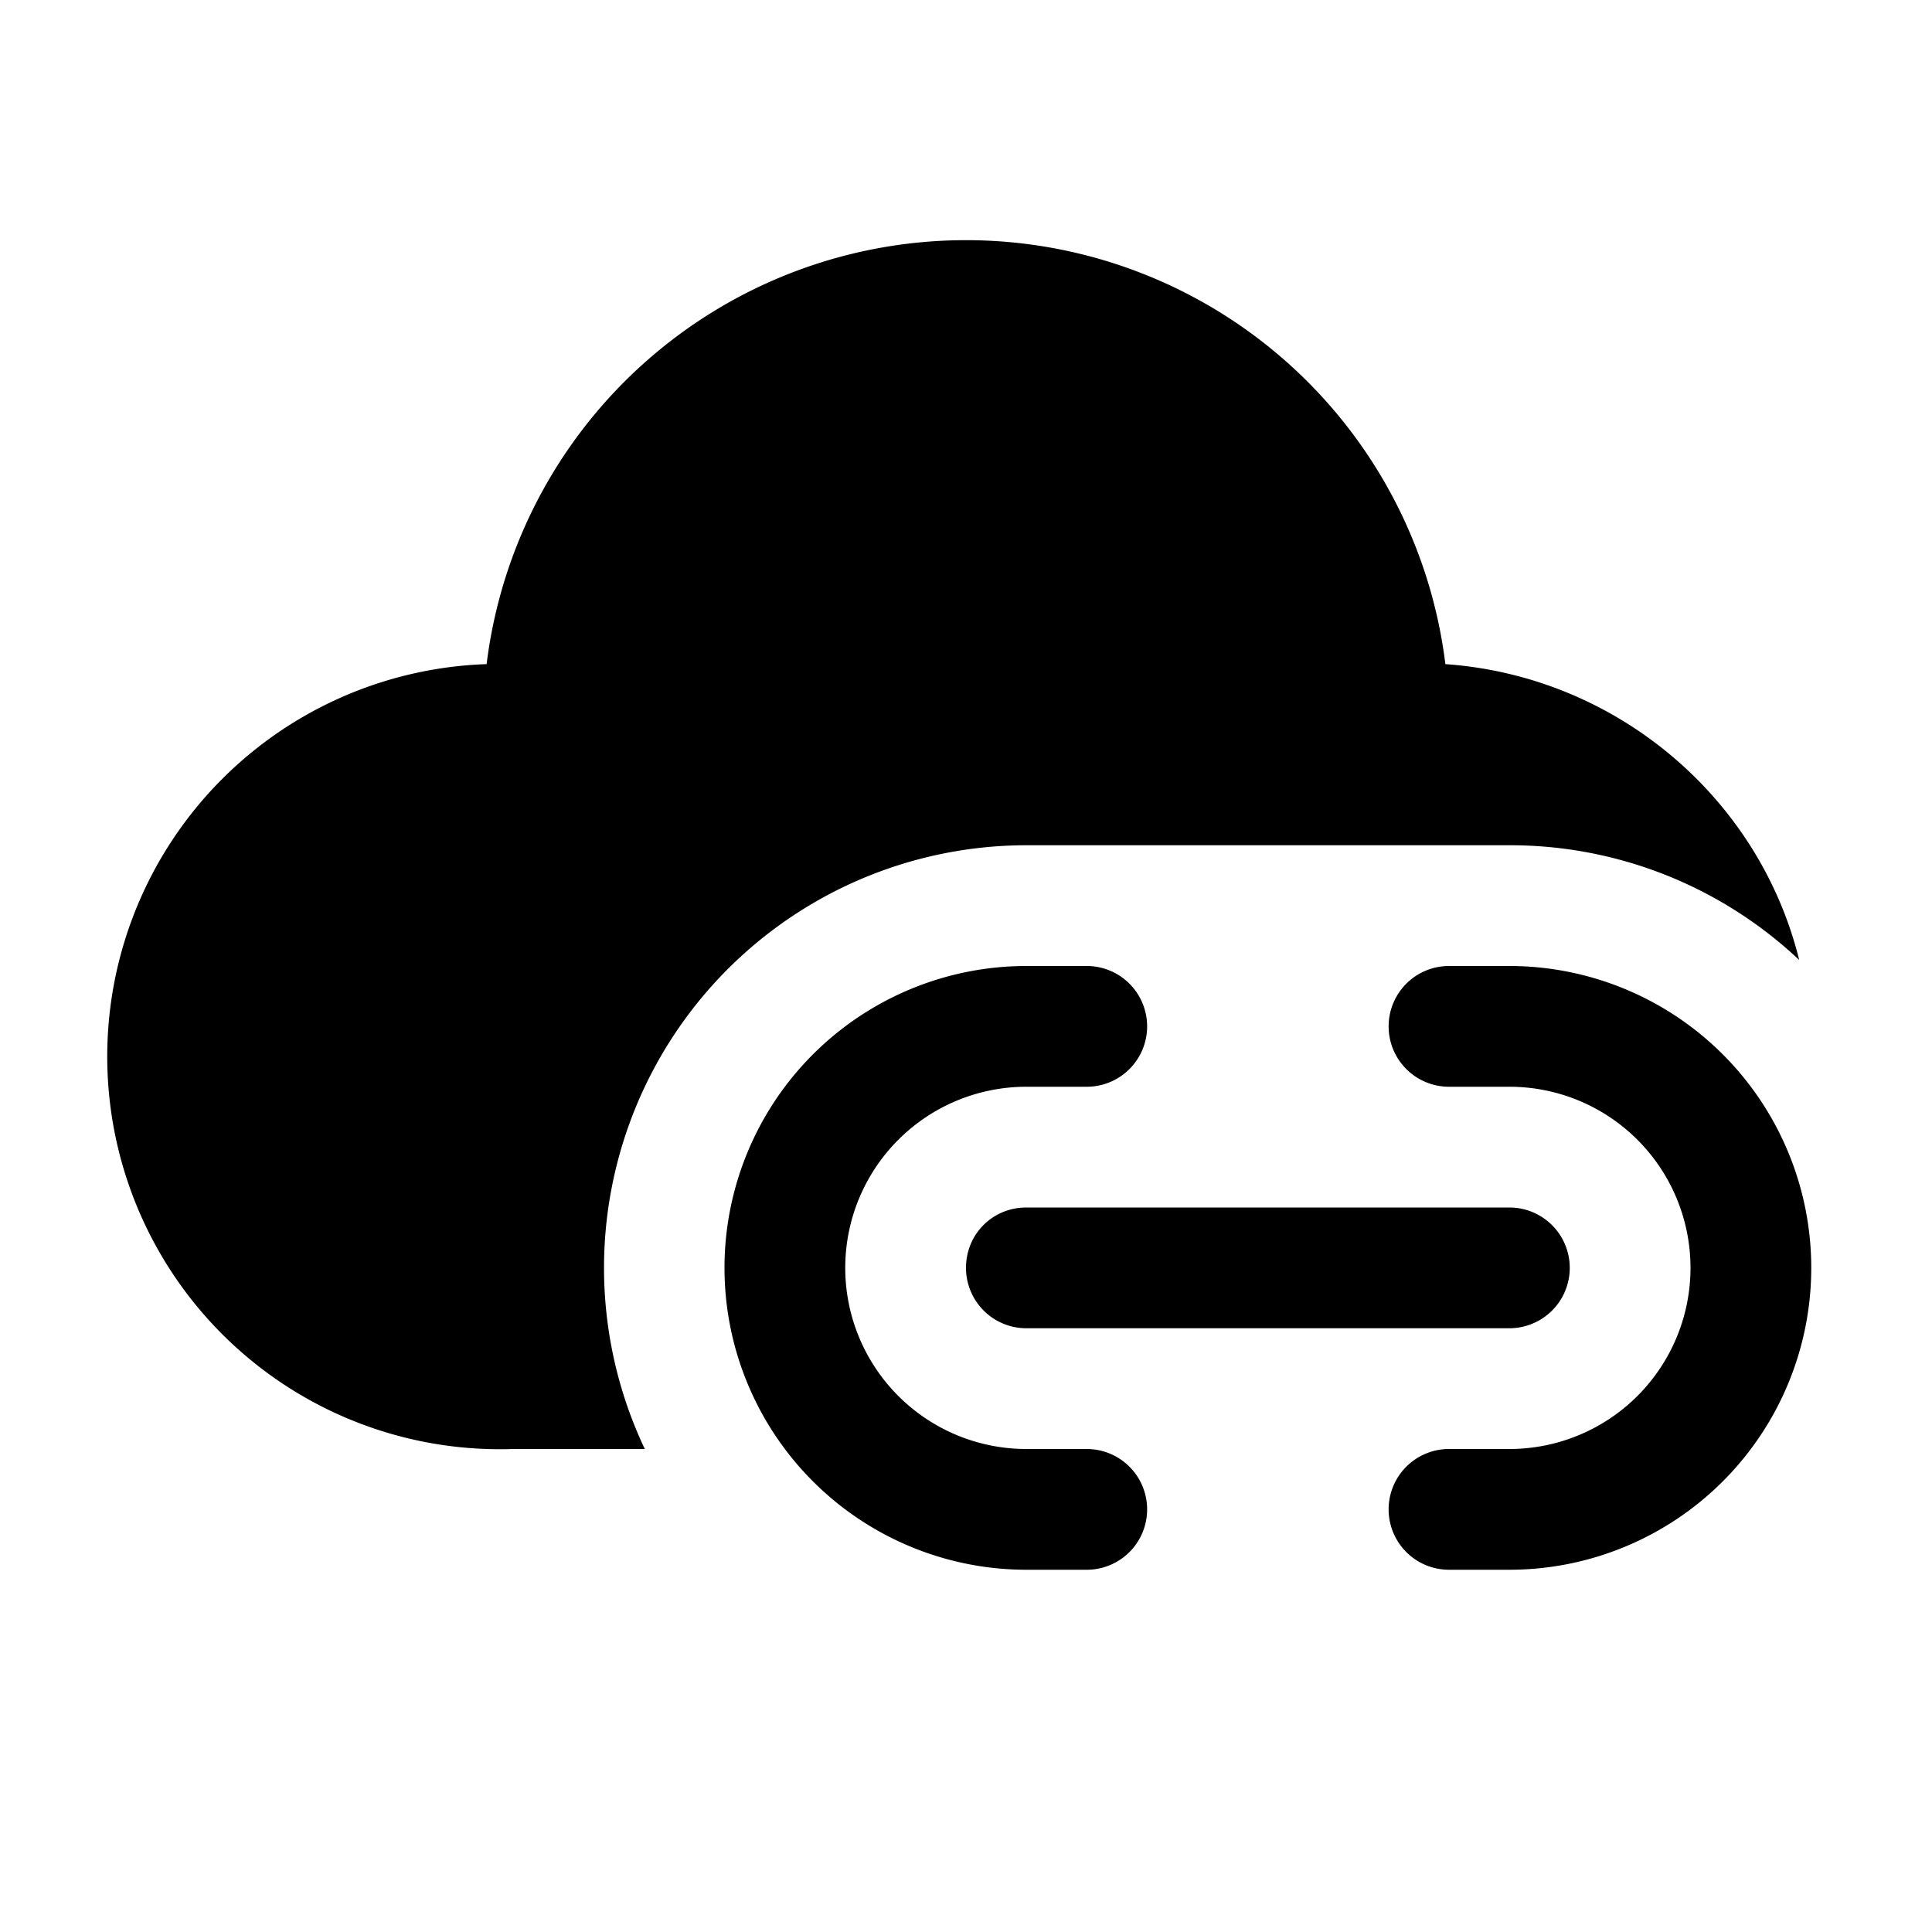
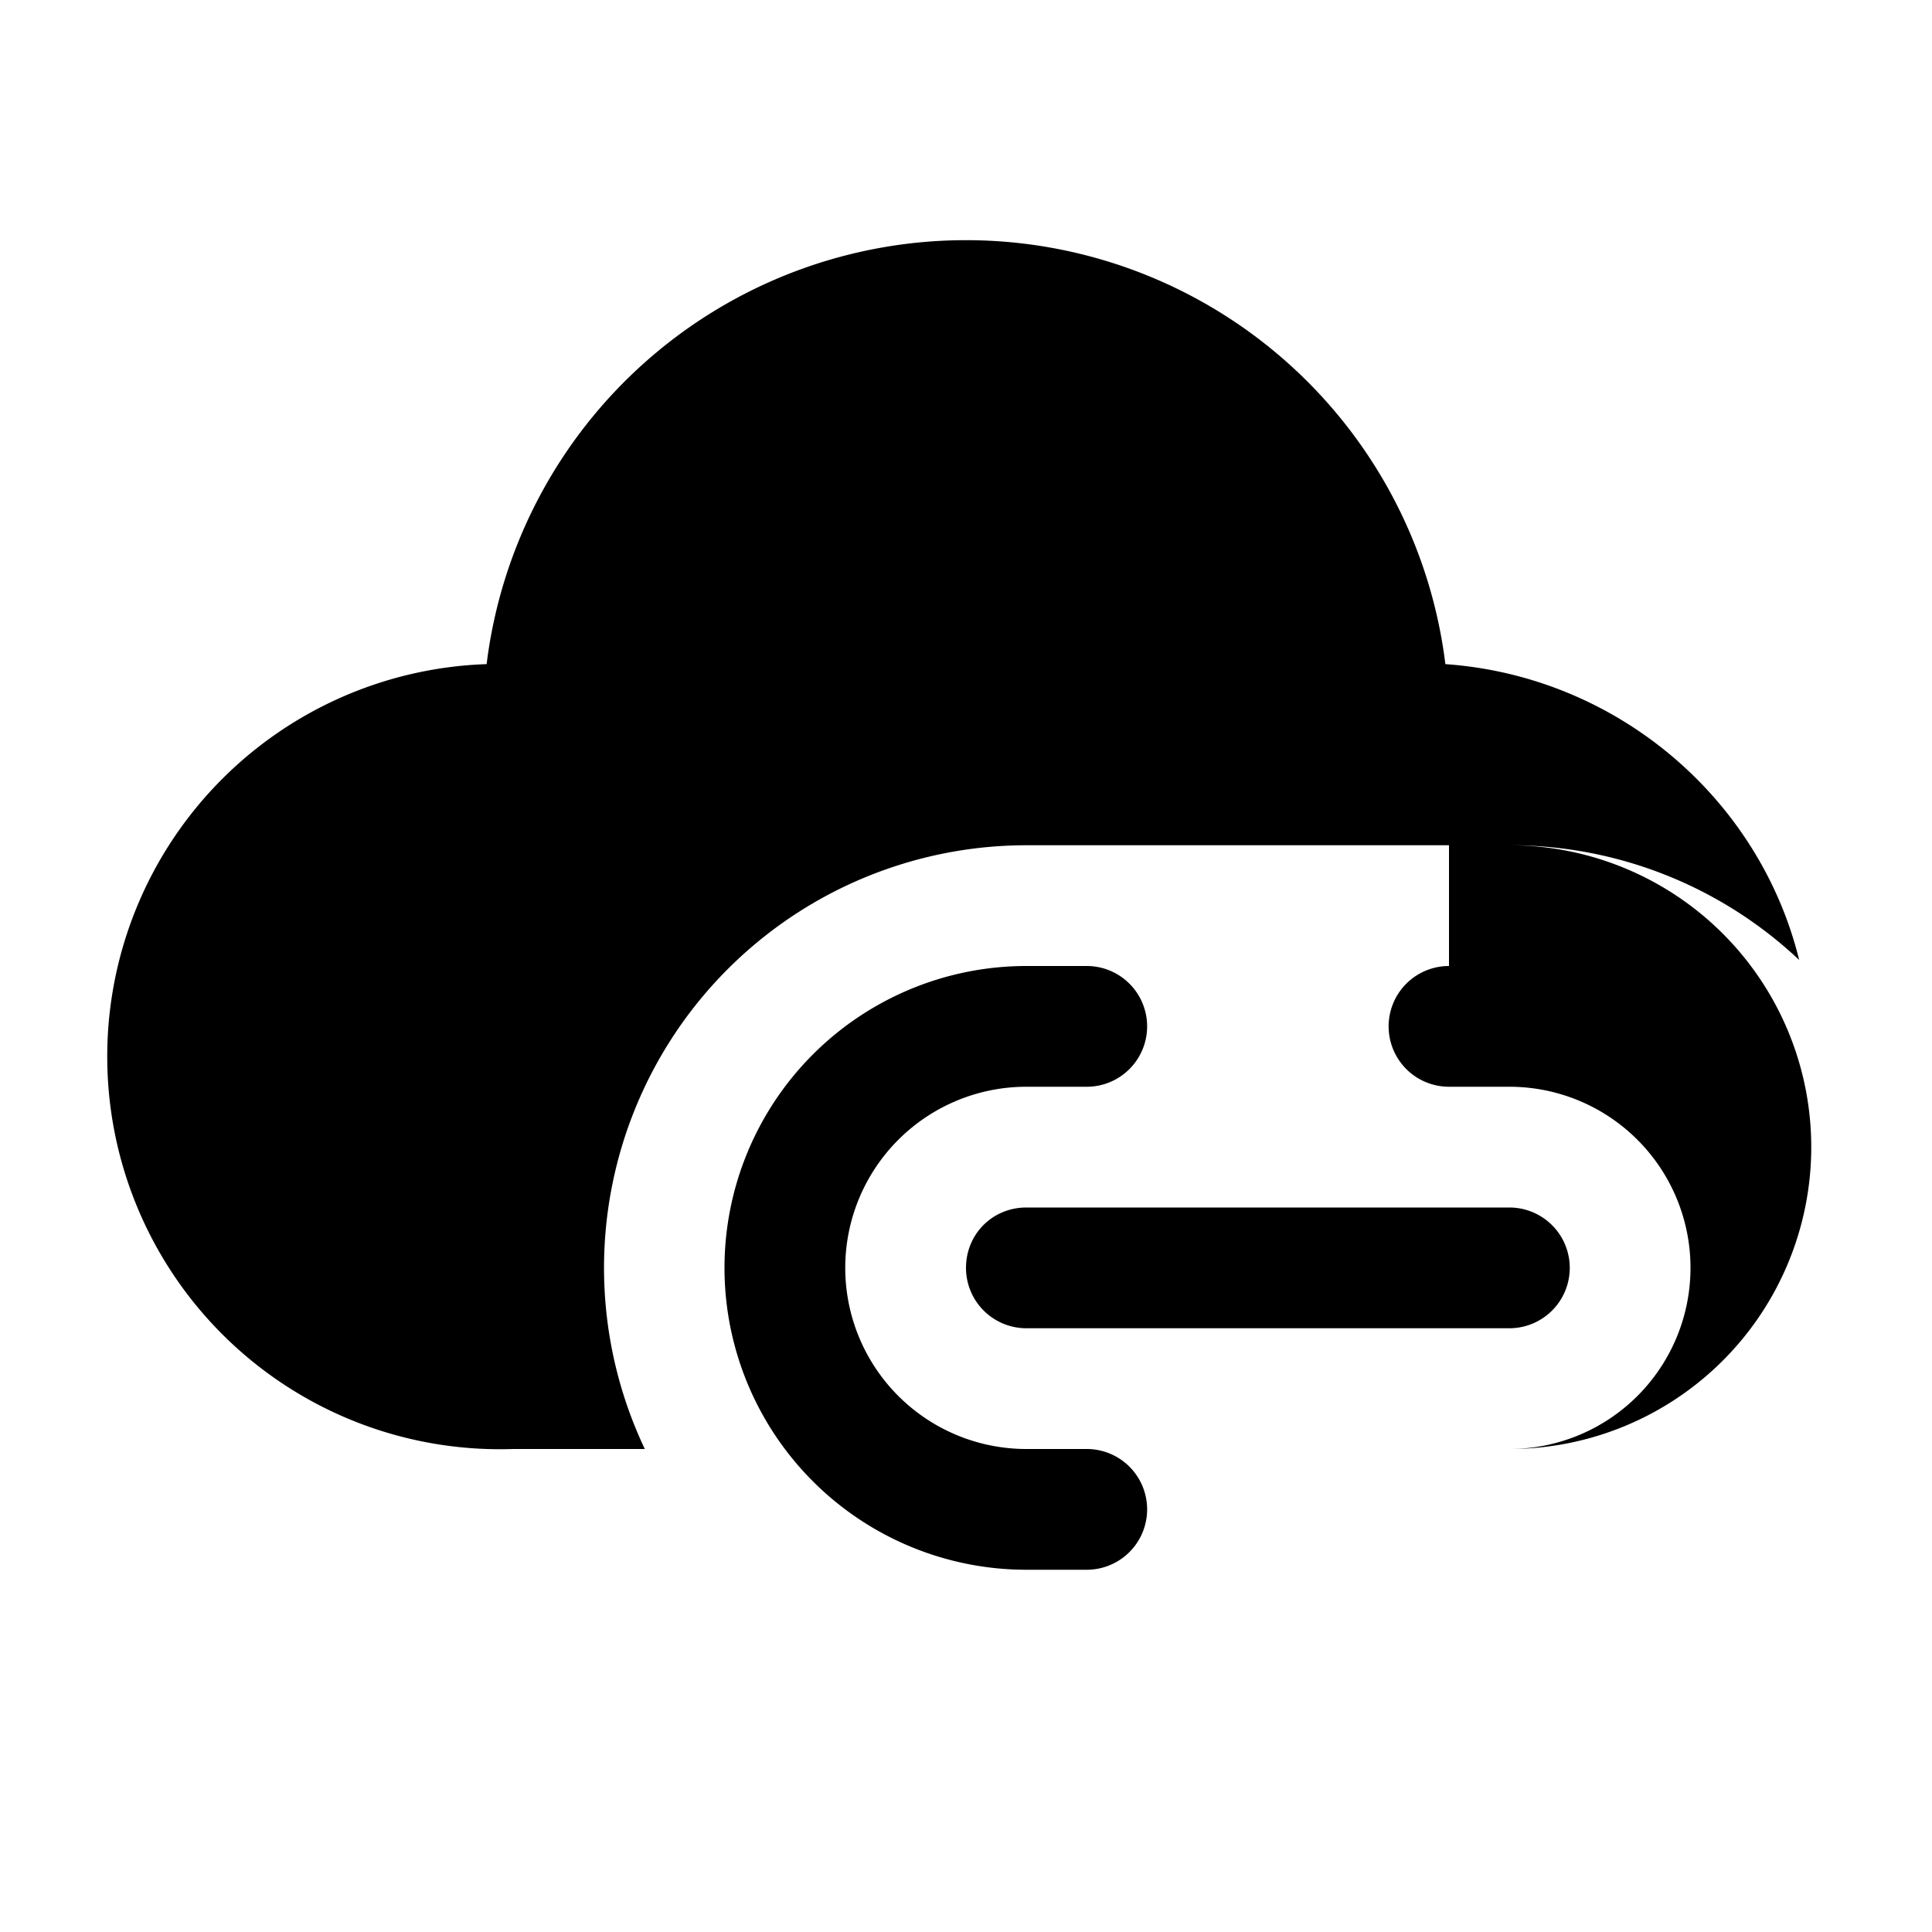
<svg xmlns="http://www.w3.org/2000/svg" width="16" height="16" viewBox="0 0 16 16">
-   <path d="M4.03 5.5a4 4 0 0 1 7.94 0c1.42.1 2.6 1.11 2.93 2.45A3.49 3.49 0 0 0 12.5 7h-4a3.5 3.5 0 0 0-3.16 5H4.25a3.25 3.25 0 0 1-.22-6.5ZM8.5 8a2.5 2.5 0 0 0 0 5H9a.5.5 0 0 0 0-1h-.5a1.5 1.5 0 0 1 0-3H9a.5.5 0 0 0 0-1h-.5ZM12 8a.5.5 0 0 0 0 1h.5a1.5 1.5 0 0 1 0 3H12a.5.5 0 0 0 0 1h.5a2.5 2.5 0 0 0 0-5H12Zm-4 2.5c0-.28.22-.5.5-.5h4a.5.5 0 0 1 0 1h-4a.5.5 0 0 1-.5-.5Z" />
+   <path d="M4.03 5.5a4 4 0 0 1 7.94 0c1.42.1 2.6 1.11 2.93 2.45A3.49 3.49 0 0 0 12.5 7h-4a3.5 3.5 0 0 0-3.16 5H4.25a3.25 3.25 0 0 1-.22-6.5ZM8.5 8a2.5 2.5 0 0 0 0 5H9a.5.5 0 0 0 0-1h-.5a1.5 1.5 0 0 1 0-3H9a.5.5 0 0 0 0-1h-.5ZM12 8a.5.5 0 0 0 0 1h.5a1.5 1.5 0 0 1 0 3H12h.5a2.5 2.5 0 0 0 0-5H12Zm-4 2.5c0-.28.22-.5.5-.5h4a.5.5 0 0 1 0 1h-4a.5.5 0 0 1-.5-.5Z" />
</svg>